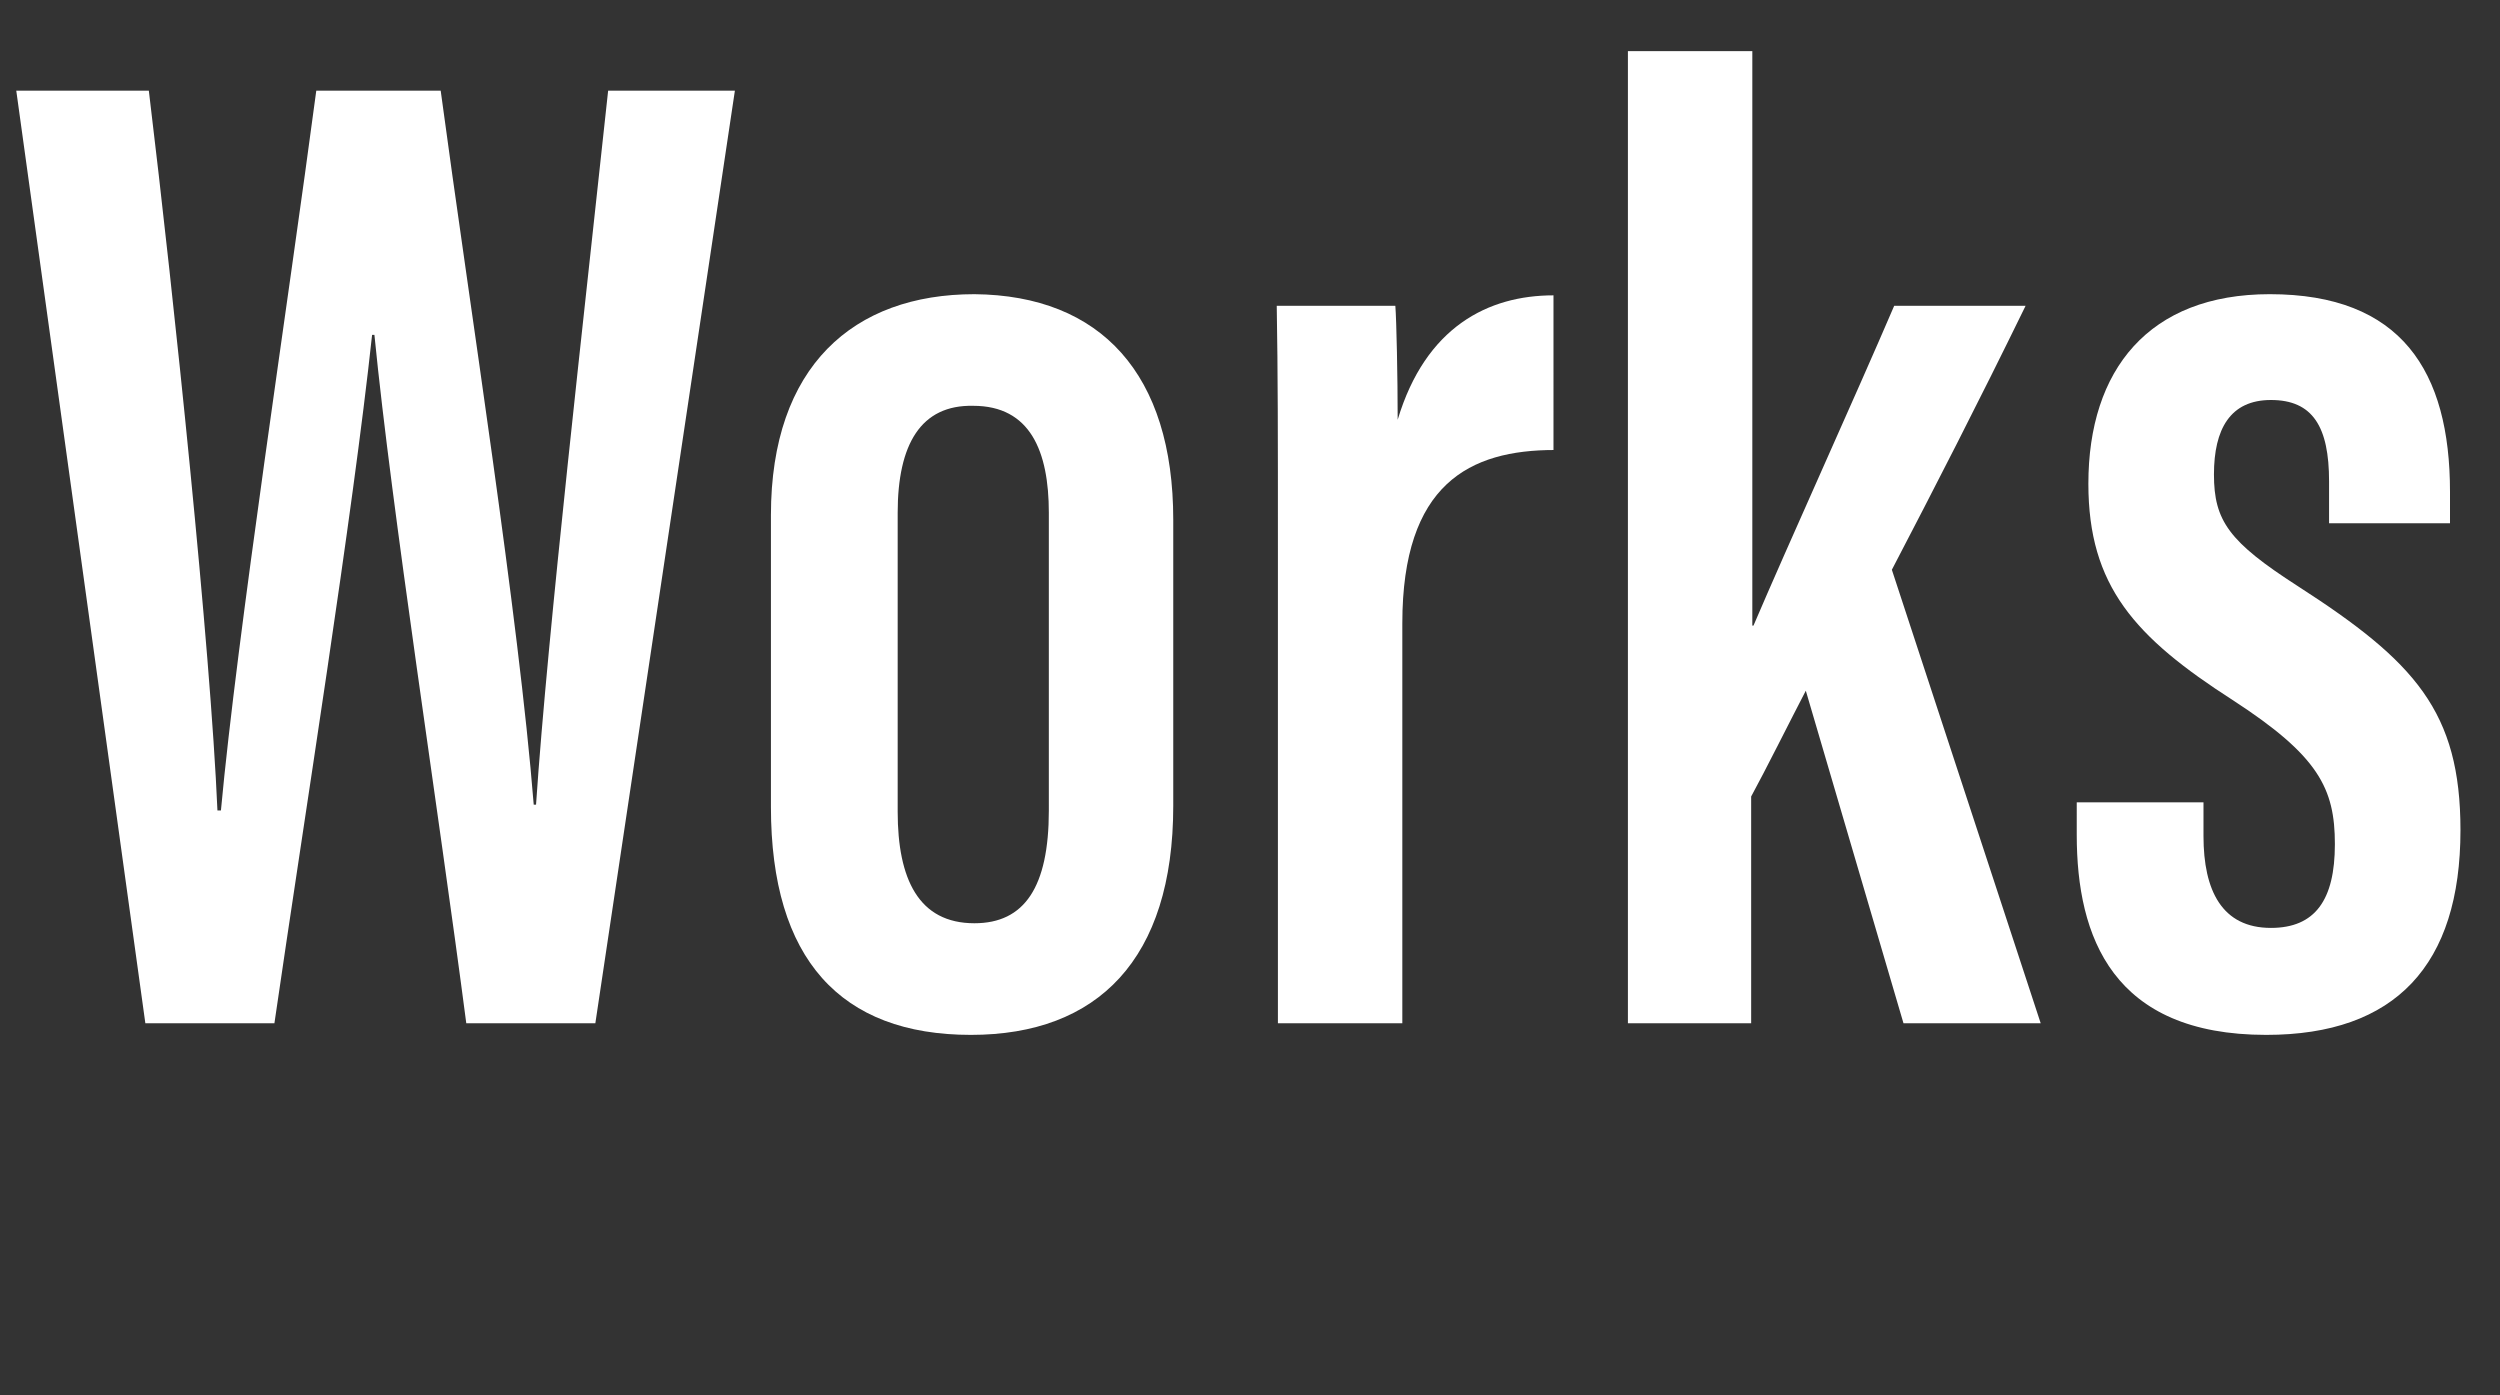
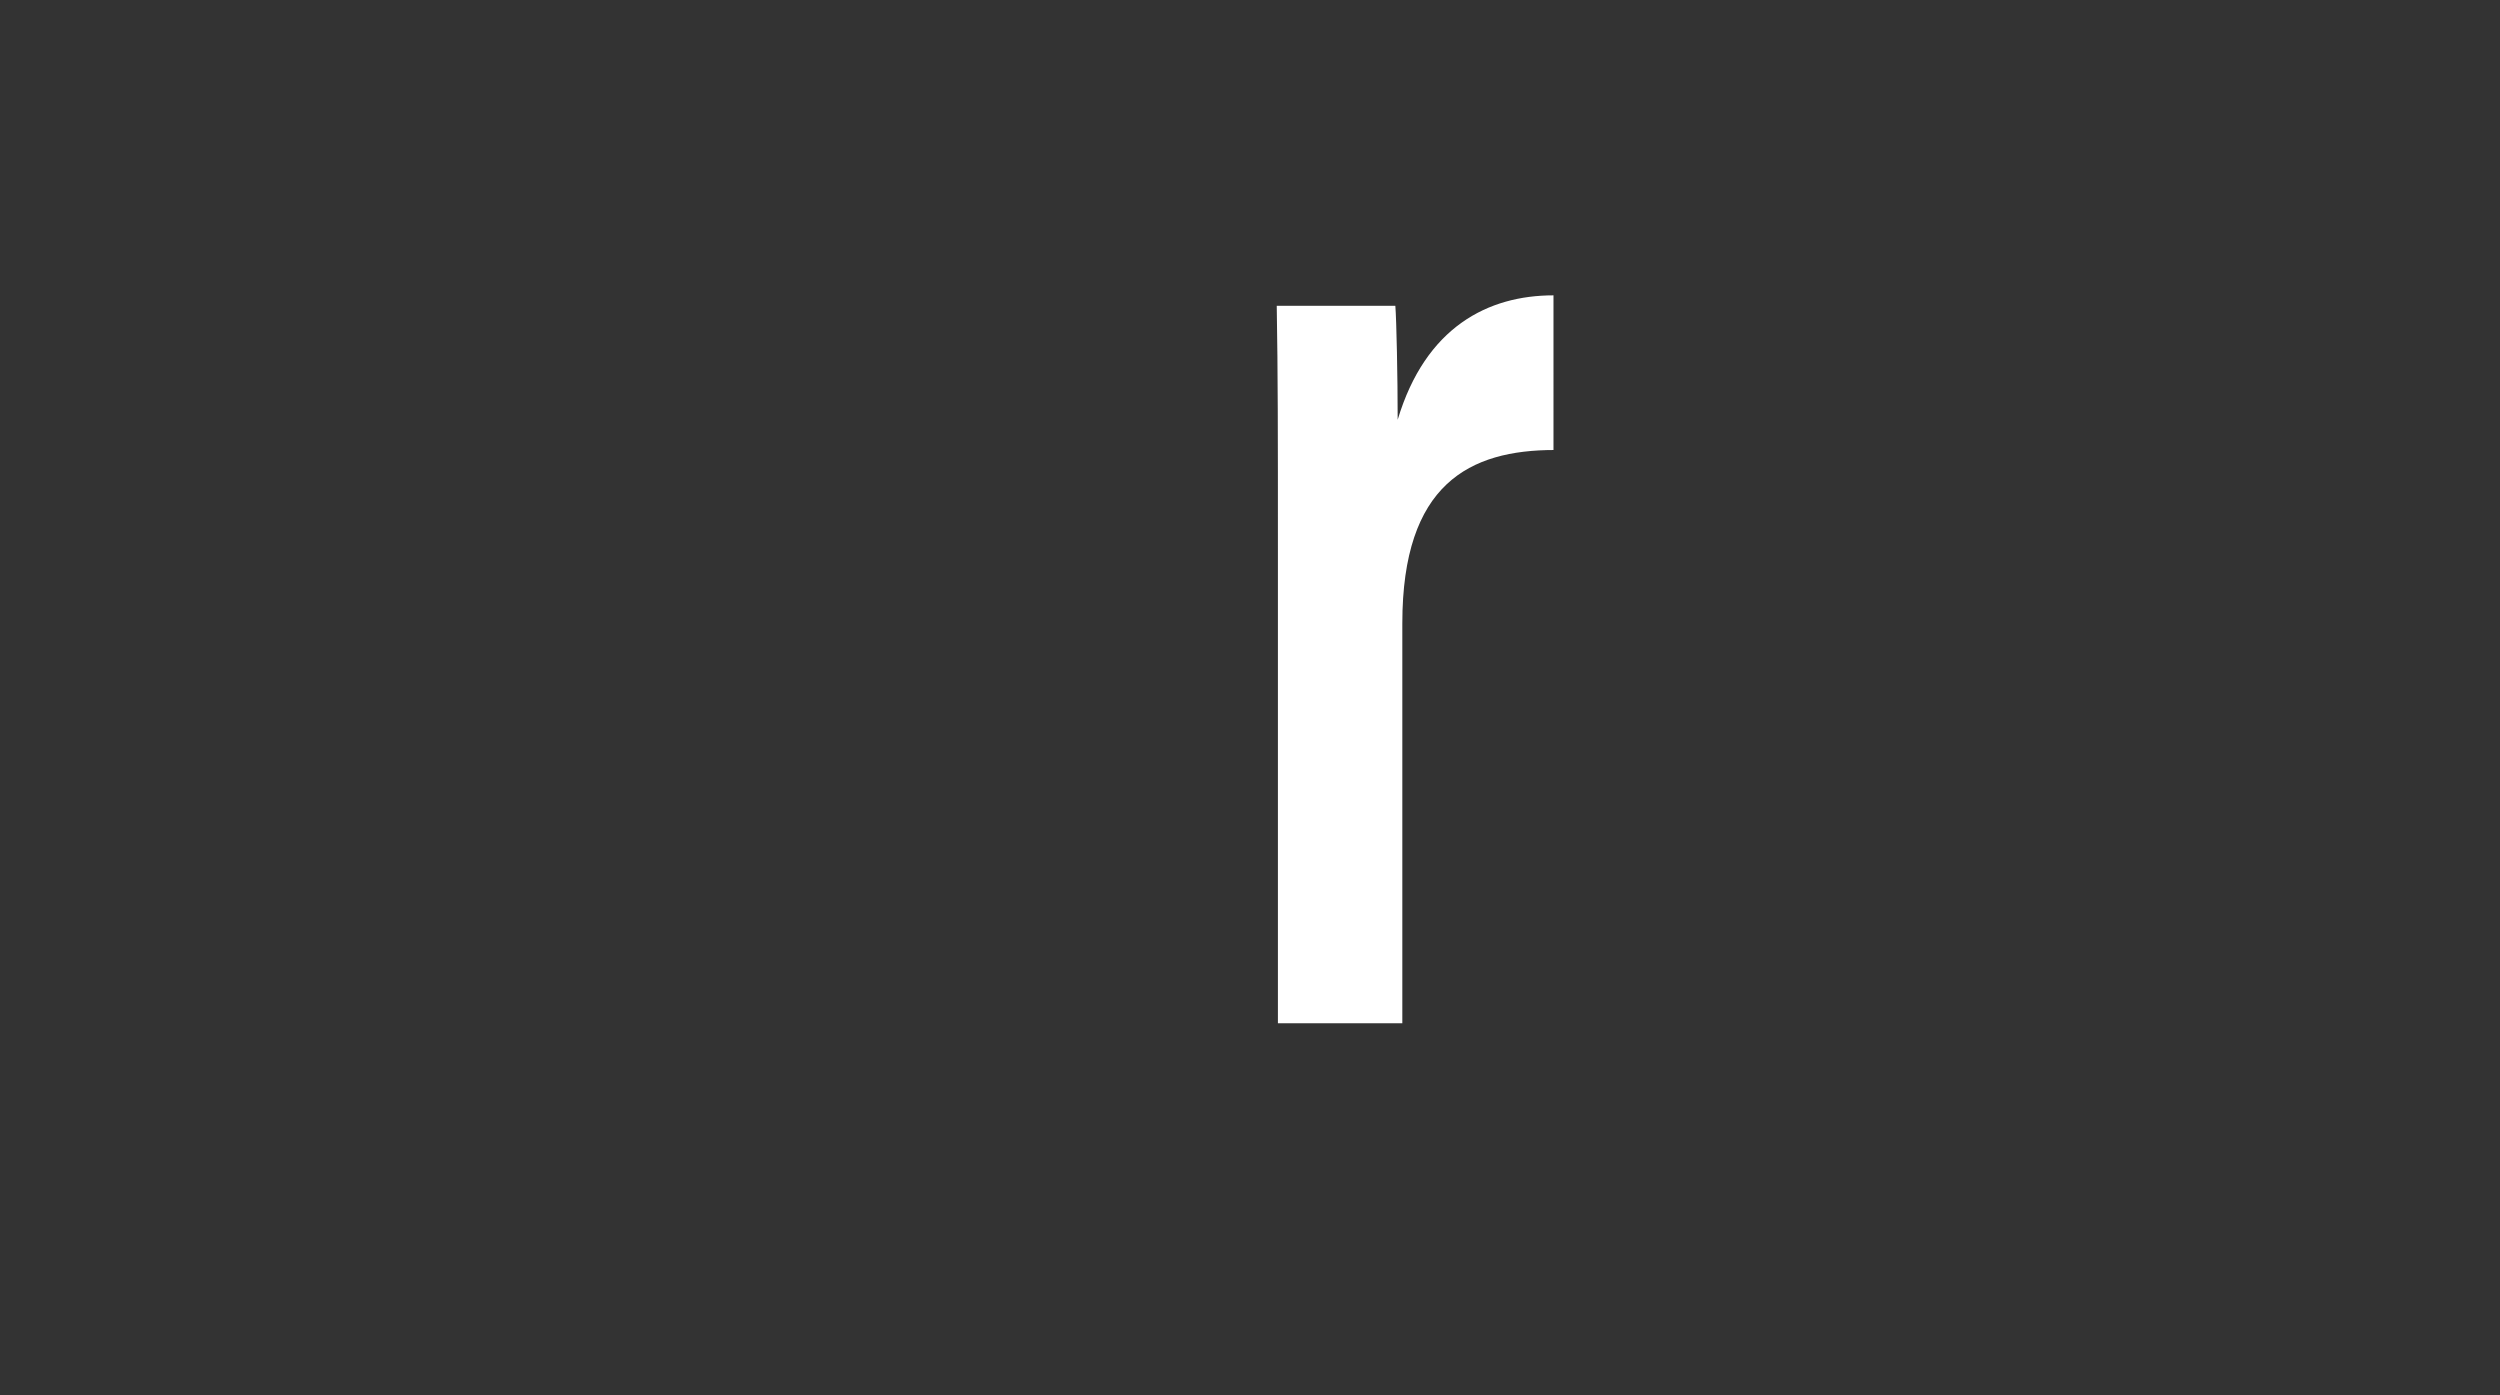
<svg xmlns="http://www.w3.org/2000/svg" version="1.1" id="レイヤー_1" x="0px" y="0px" viewBox="0 0 215 120" style="enable-background:new 0 0 215 120;" xml:space="preserve">
  <rect x="0" y="0" width="215" height="120" fill="#333333" stroke="none" />
  <style type="text/css">
	.st0{enable-background:new    ;}
	.st1{fill:#FFFFFF;}
</style>
  <g class="st0">
-     <path class="st1" d="M12.5,88L1.4,7.8h11.4c2.2,18.2,5.3,47.9,5.9,61.9H19c1.4-15.2,5.8-43.8,8.2-61.9h10.7   c2.5,18.6,6.7,45.1,8,61.4h0.2c1-14.9,4.2-42.7,6.2-61.4h10.9L51.2,88H40.1c-2.4-18.4-6.4-44-7.9-59.2h-0.2   c-1.7,15.8-5.8,41.3-8.4,59.2H12.5z" />
-     <path class="st1" d="M100.9,44.7v24.6c0,13.2-6.5,19.7-17.4,19.7c-11.2,0-17.2-6.5-17.2-19.6V44.3c0-12.8,7.1-19,17.5-19   C94.7,25.4,100.9,32.2,100.9,44.7z M77.2,44.1v25.7c0,5.8,1.8,9.6,6.6,9.6c4.3,0,6.4-3.1,6.4-9.7V44.1c0-5.3-1.6-9.2-6.5-9.2   C79.2,34.8,77.2,38.2,77.2,44.1z" />
    <path class="st1" d="M133.7,38.7c-7.3,0-13.1,2.9-13.1,14.9V88h-10.7V47.2c0-10.1,0-14.9-0.1-20.9H120c0.1,1.3,0.2,6.1,0.2,9.8   c2.4-8,7.8-10.7,13.4-10.7V38.7z" />
-     <path class="st1" d="M150.7,53.8h0.1c2.9-6.8,8.8-19.8,12.1-27.5h11.3c-4.1,8.4-7.8,15.6-11.5,22.7l12.8,39h-11.8l-8.4-28.6   c-1.2,2.3-3.6,7.1-4.7,9.1V88H140V4.4h10.7V53.8z" />
-     <path class="st1" d="M189.5,69v2.9c0,4.7,1.6,7.9,5.8,7.9c3.8,0,5.5-2.4,5.5-7.2s-1.4-7.6-8.8-12.4c-8.4-5.4-12.4-9.8-12.4-18.6   c0-9.8,5.2-16.3,15.6-16.3c11.3,0,15.5,6.6,15.5,17V45h-10.4v-3.6c0-4.7-1.4-7-5-7c-3.5,0-4.9,2.5-4.9,6.4c0,4,1.3,5.8,7.2,9.6   c10.1,6.5,14,10.8,14,21C211.6,83,206,89,194.9,89c-13.2,0-16.3-8.4-16.3-17.2V69H189.5z" />
  </g>
</svg>